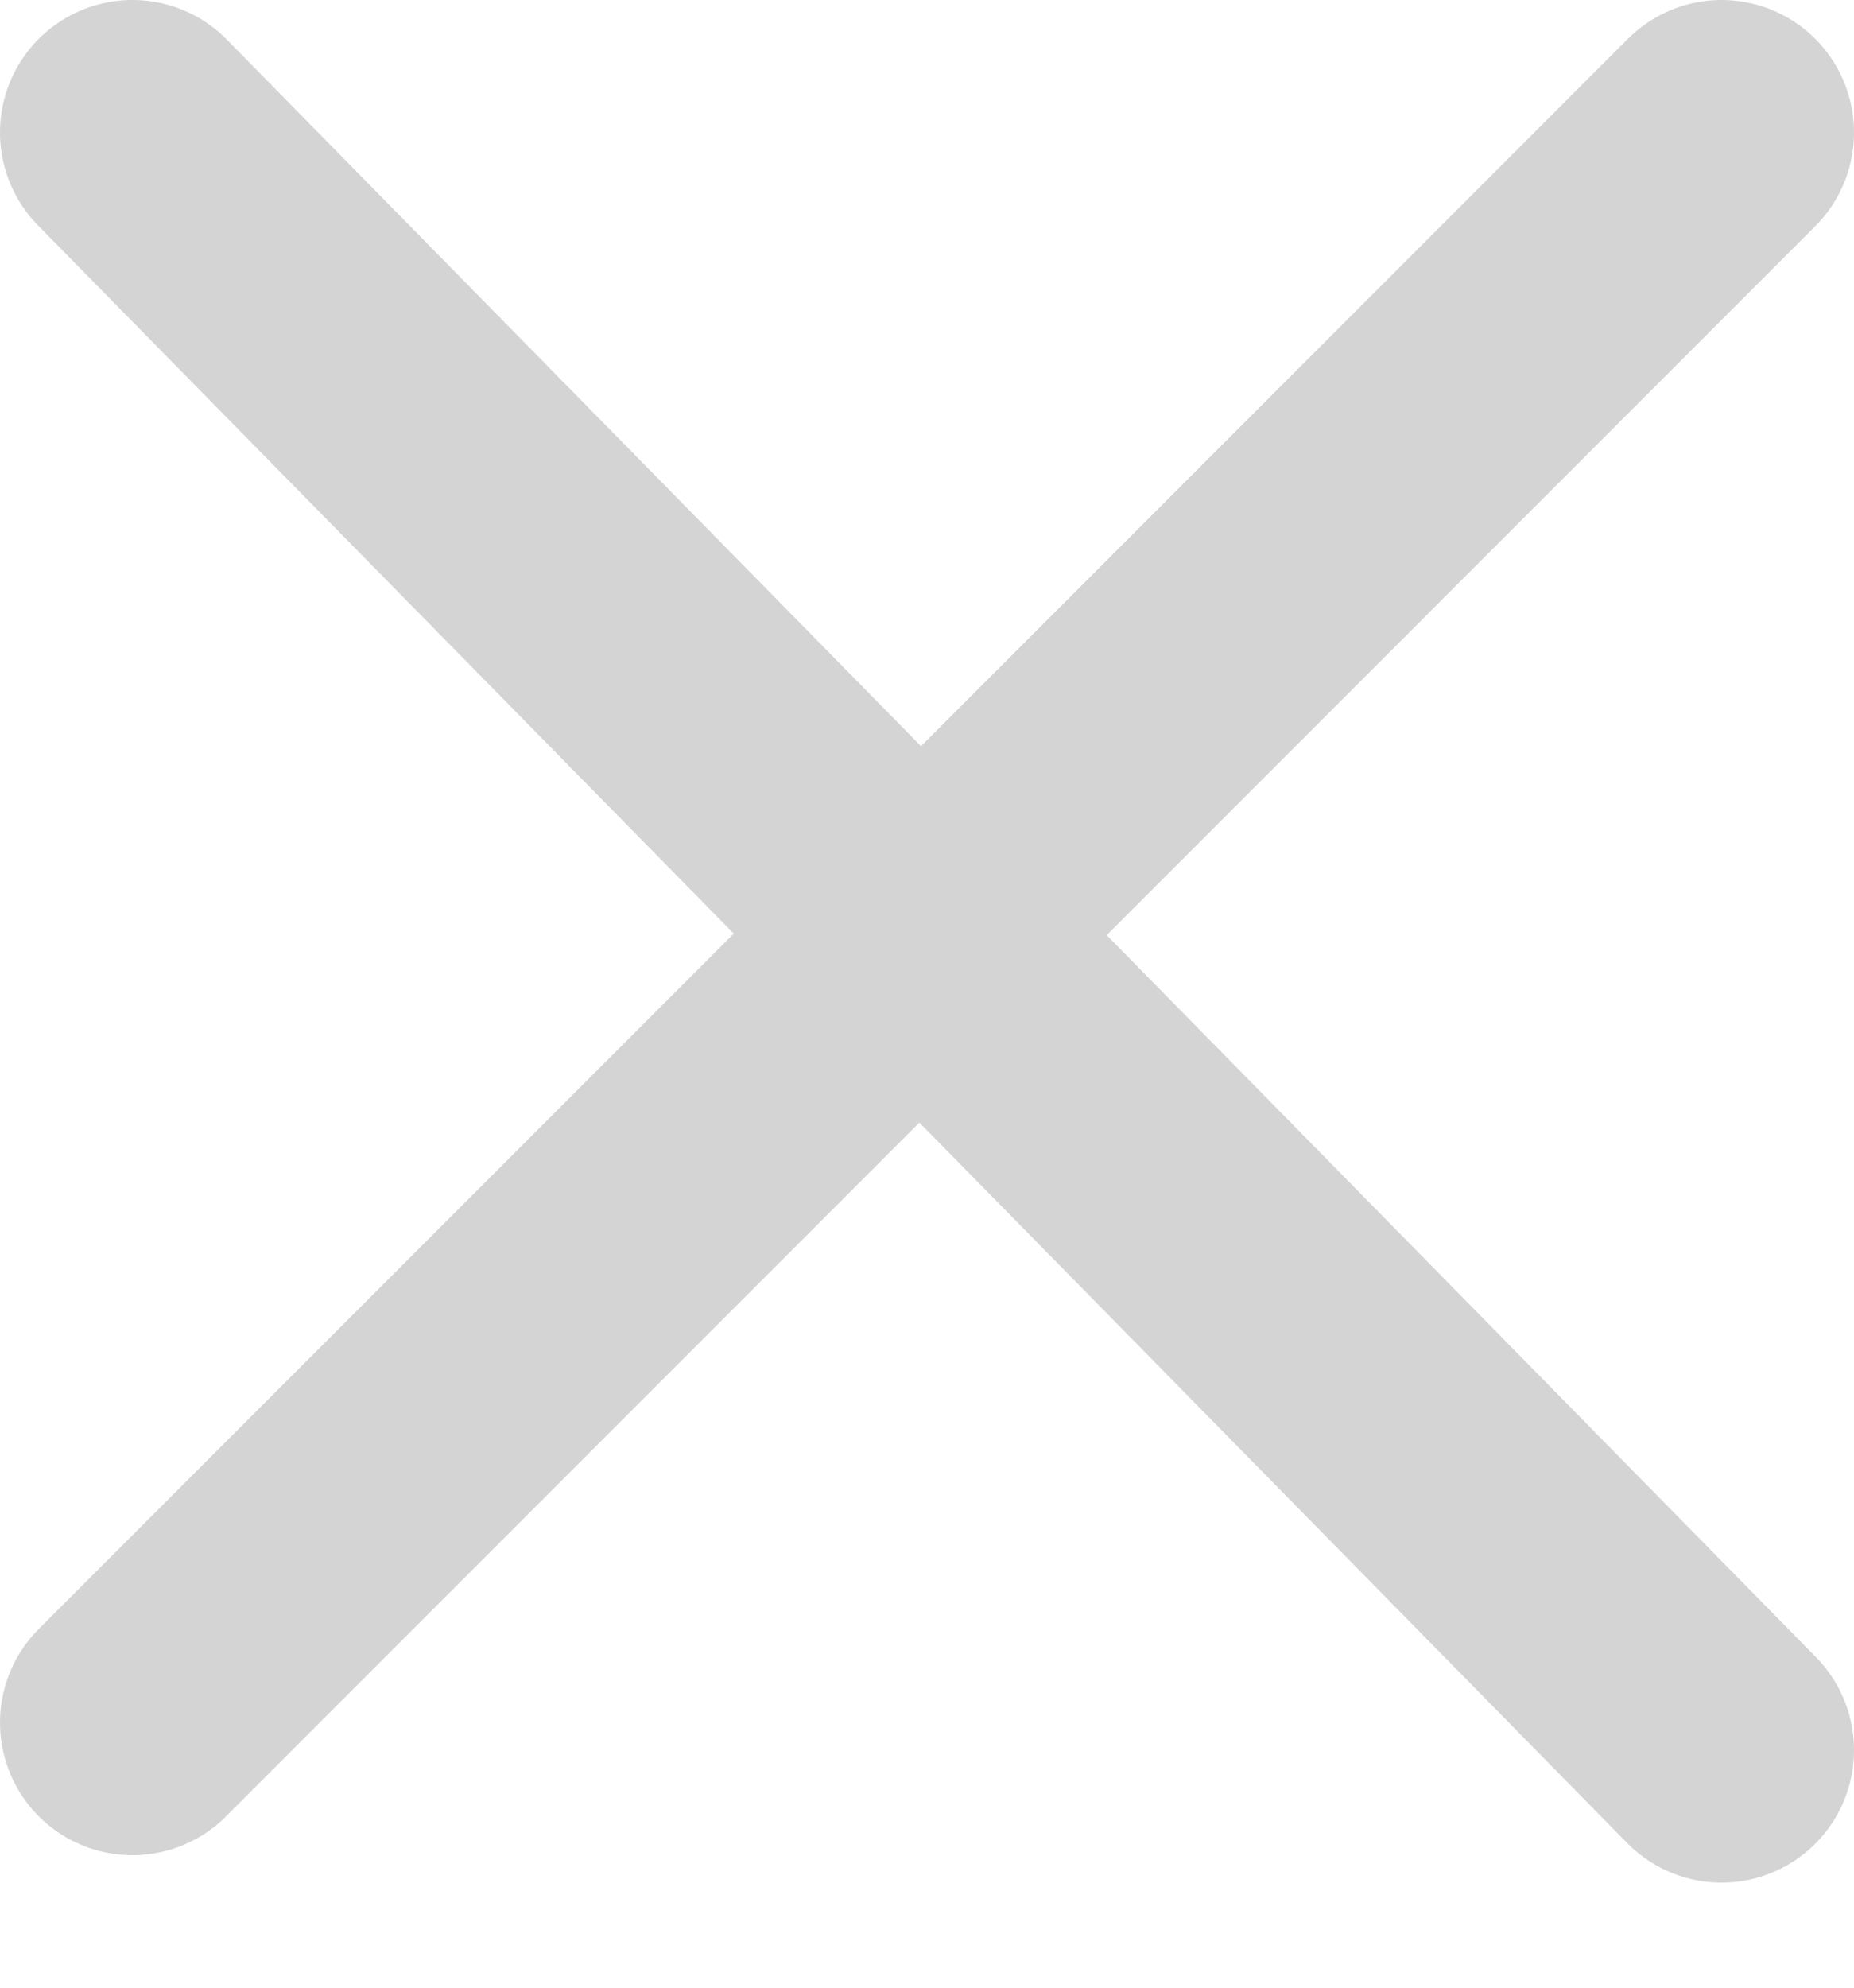
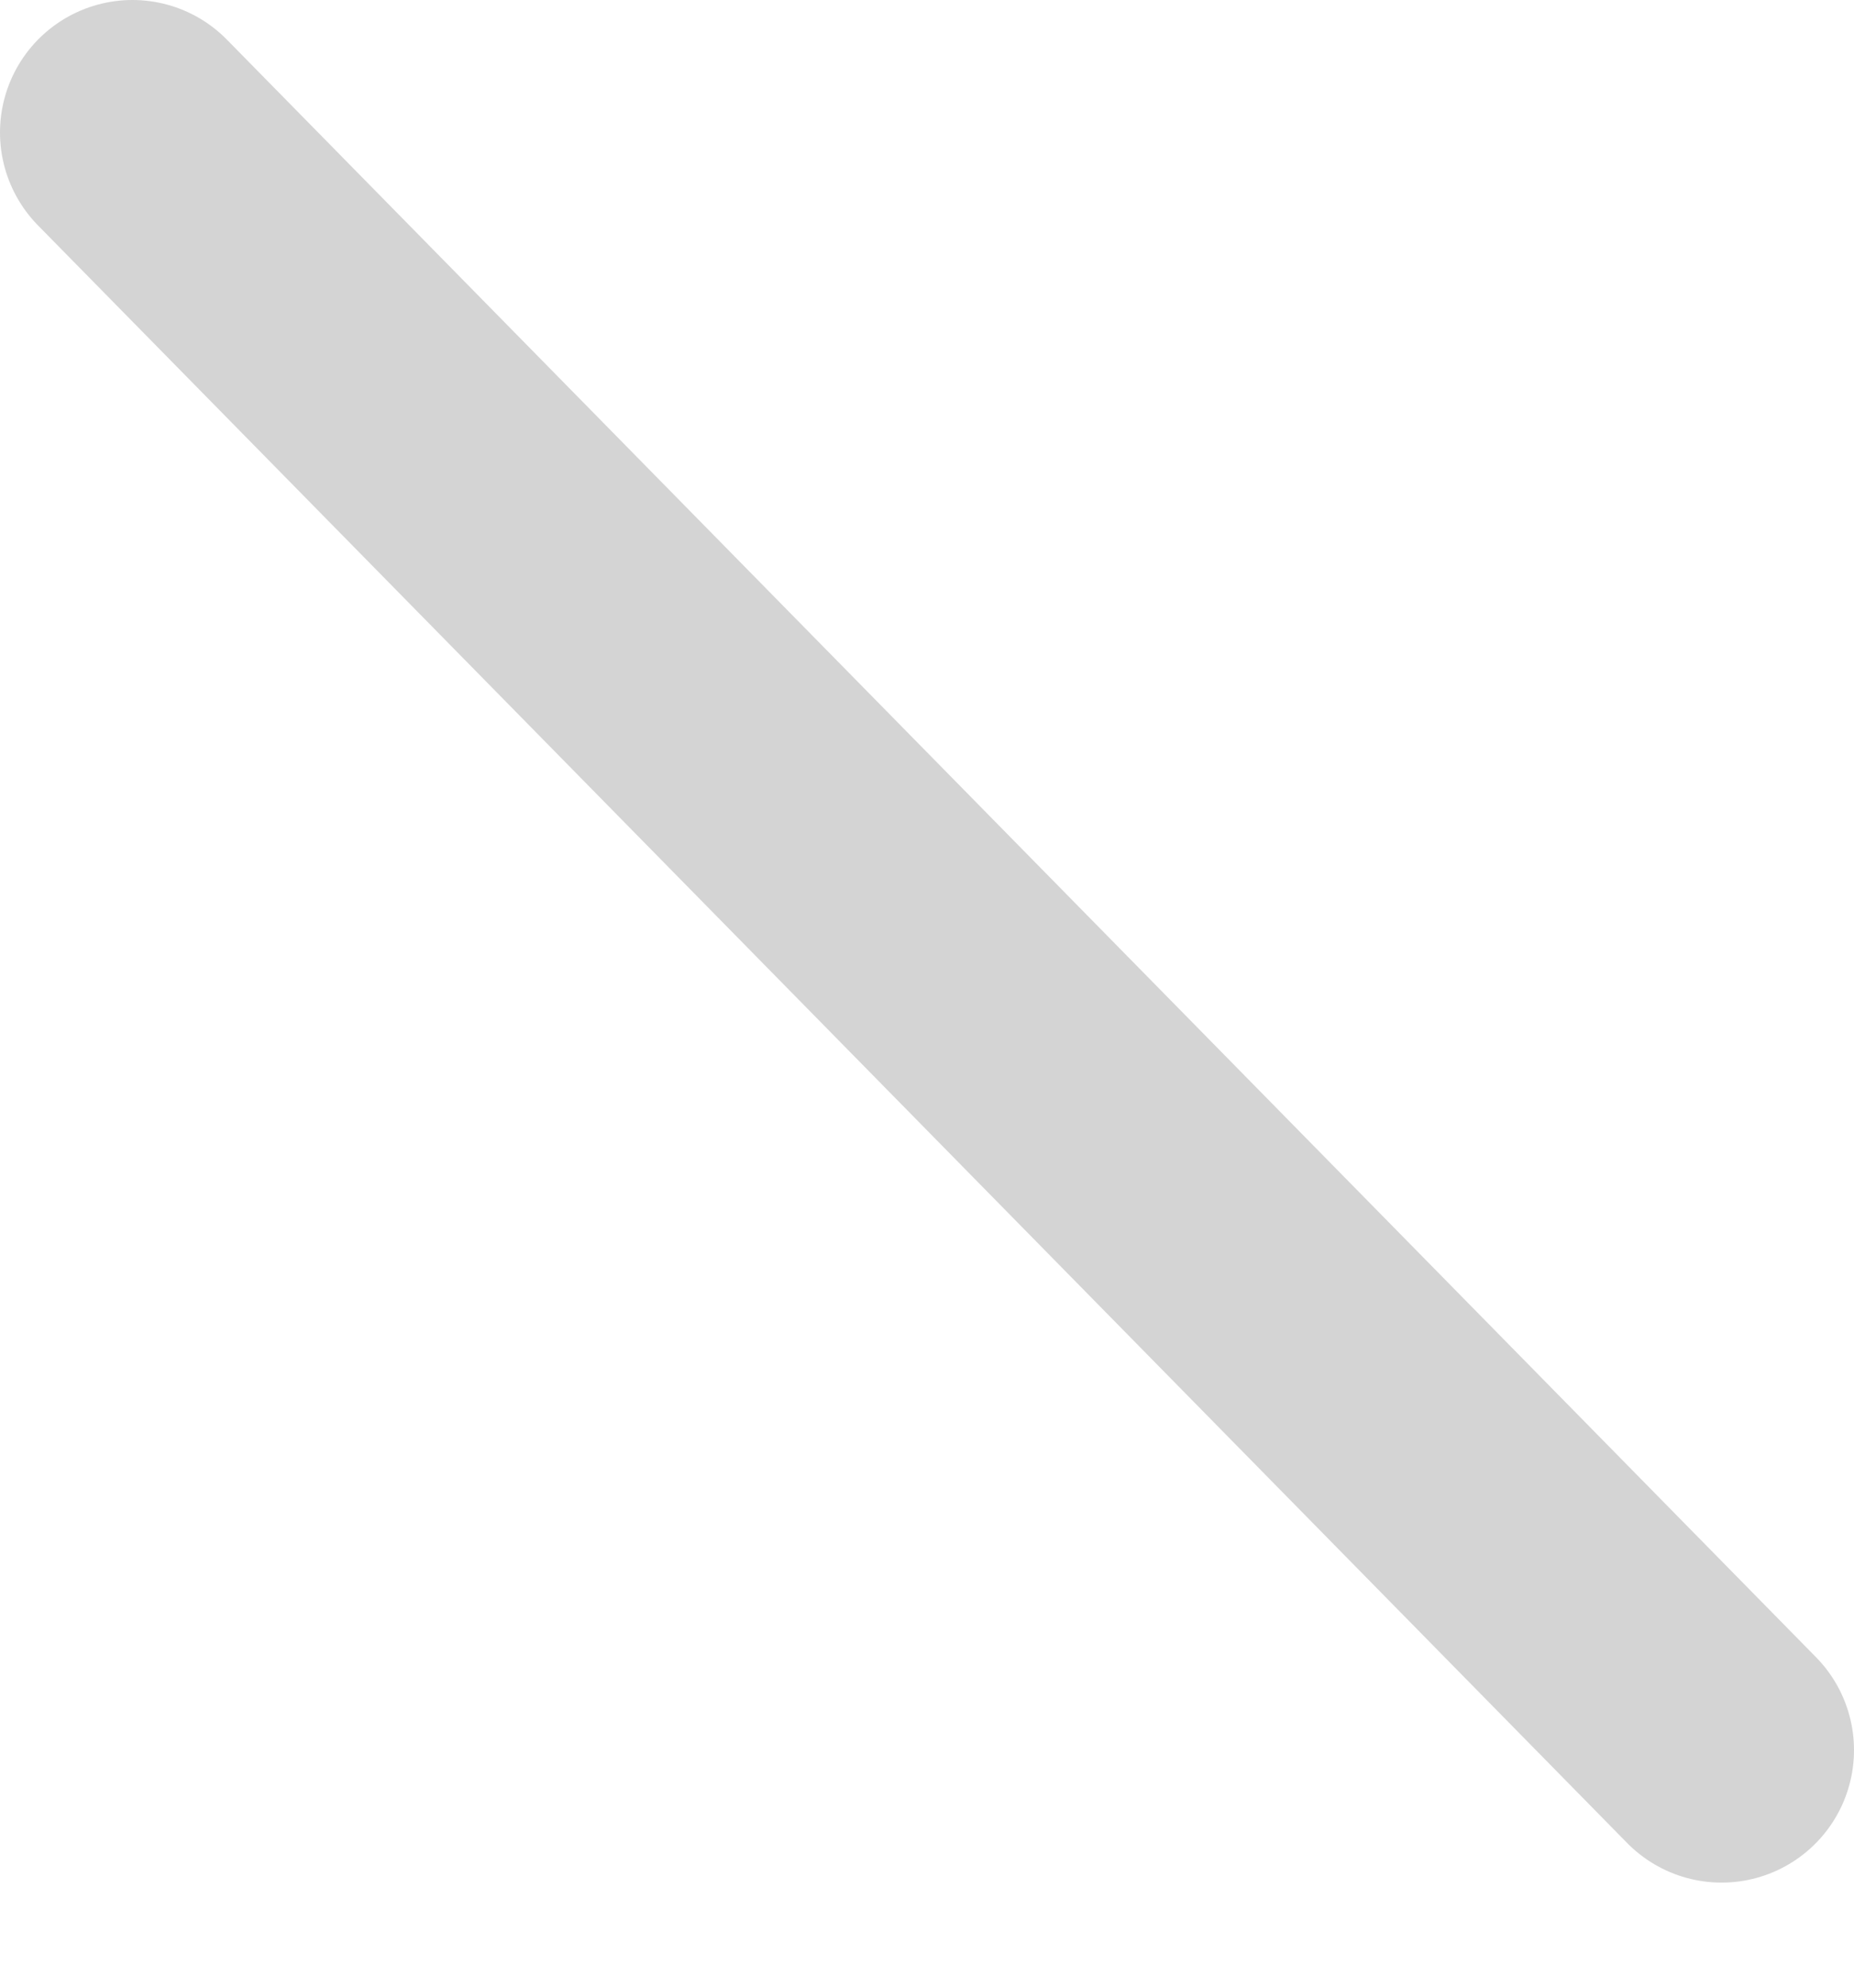
<svg xmlns="http://www.w3.org/2000/svg" width="14" height="15" viewBox="0 0 14 15" fill="none">
-   <path d="M1 1L13 13.207M13 1L1 13" stroke="#D4D4D4" stroke-width="2" stroke-linecap="round" stroke-linejoin="round" />
+   <path d="M1 1L13 13.207M13 1" stroke="#D4D4D4" stroke-width="2" stroke-linecap="round" stroke-linejoin="round" />
</svg>